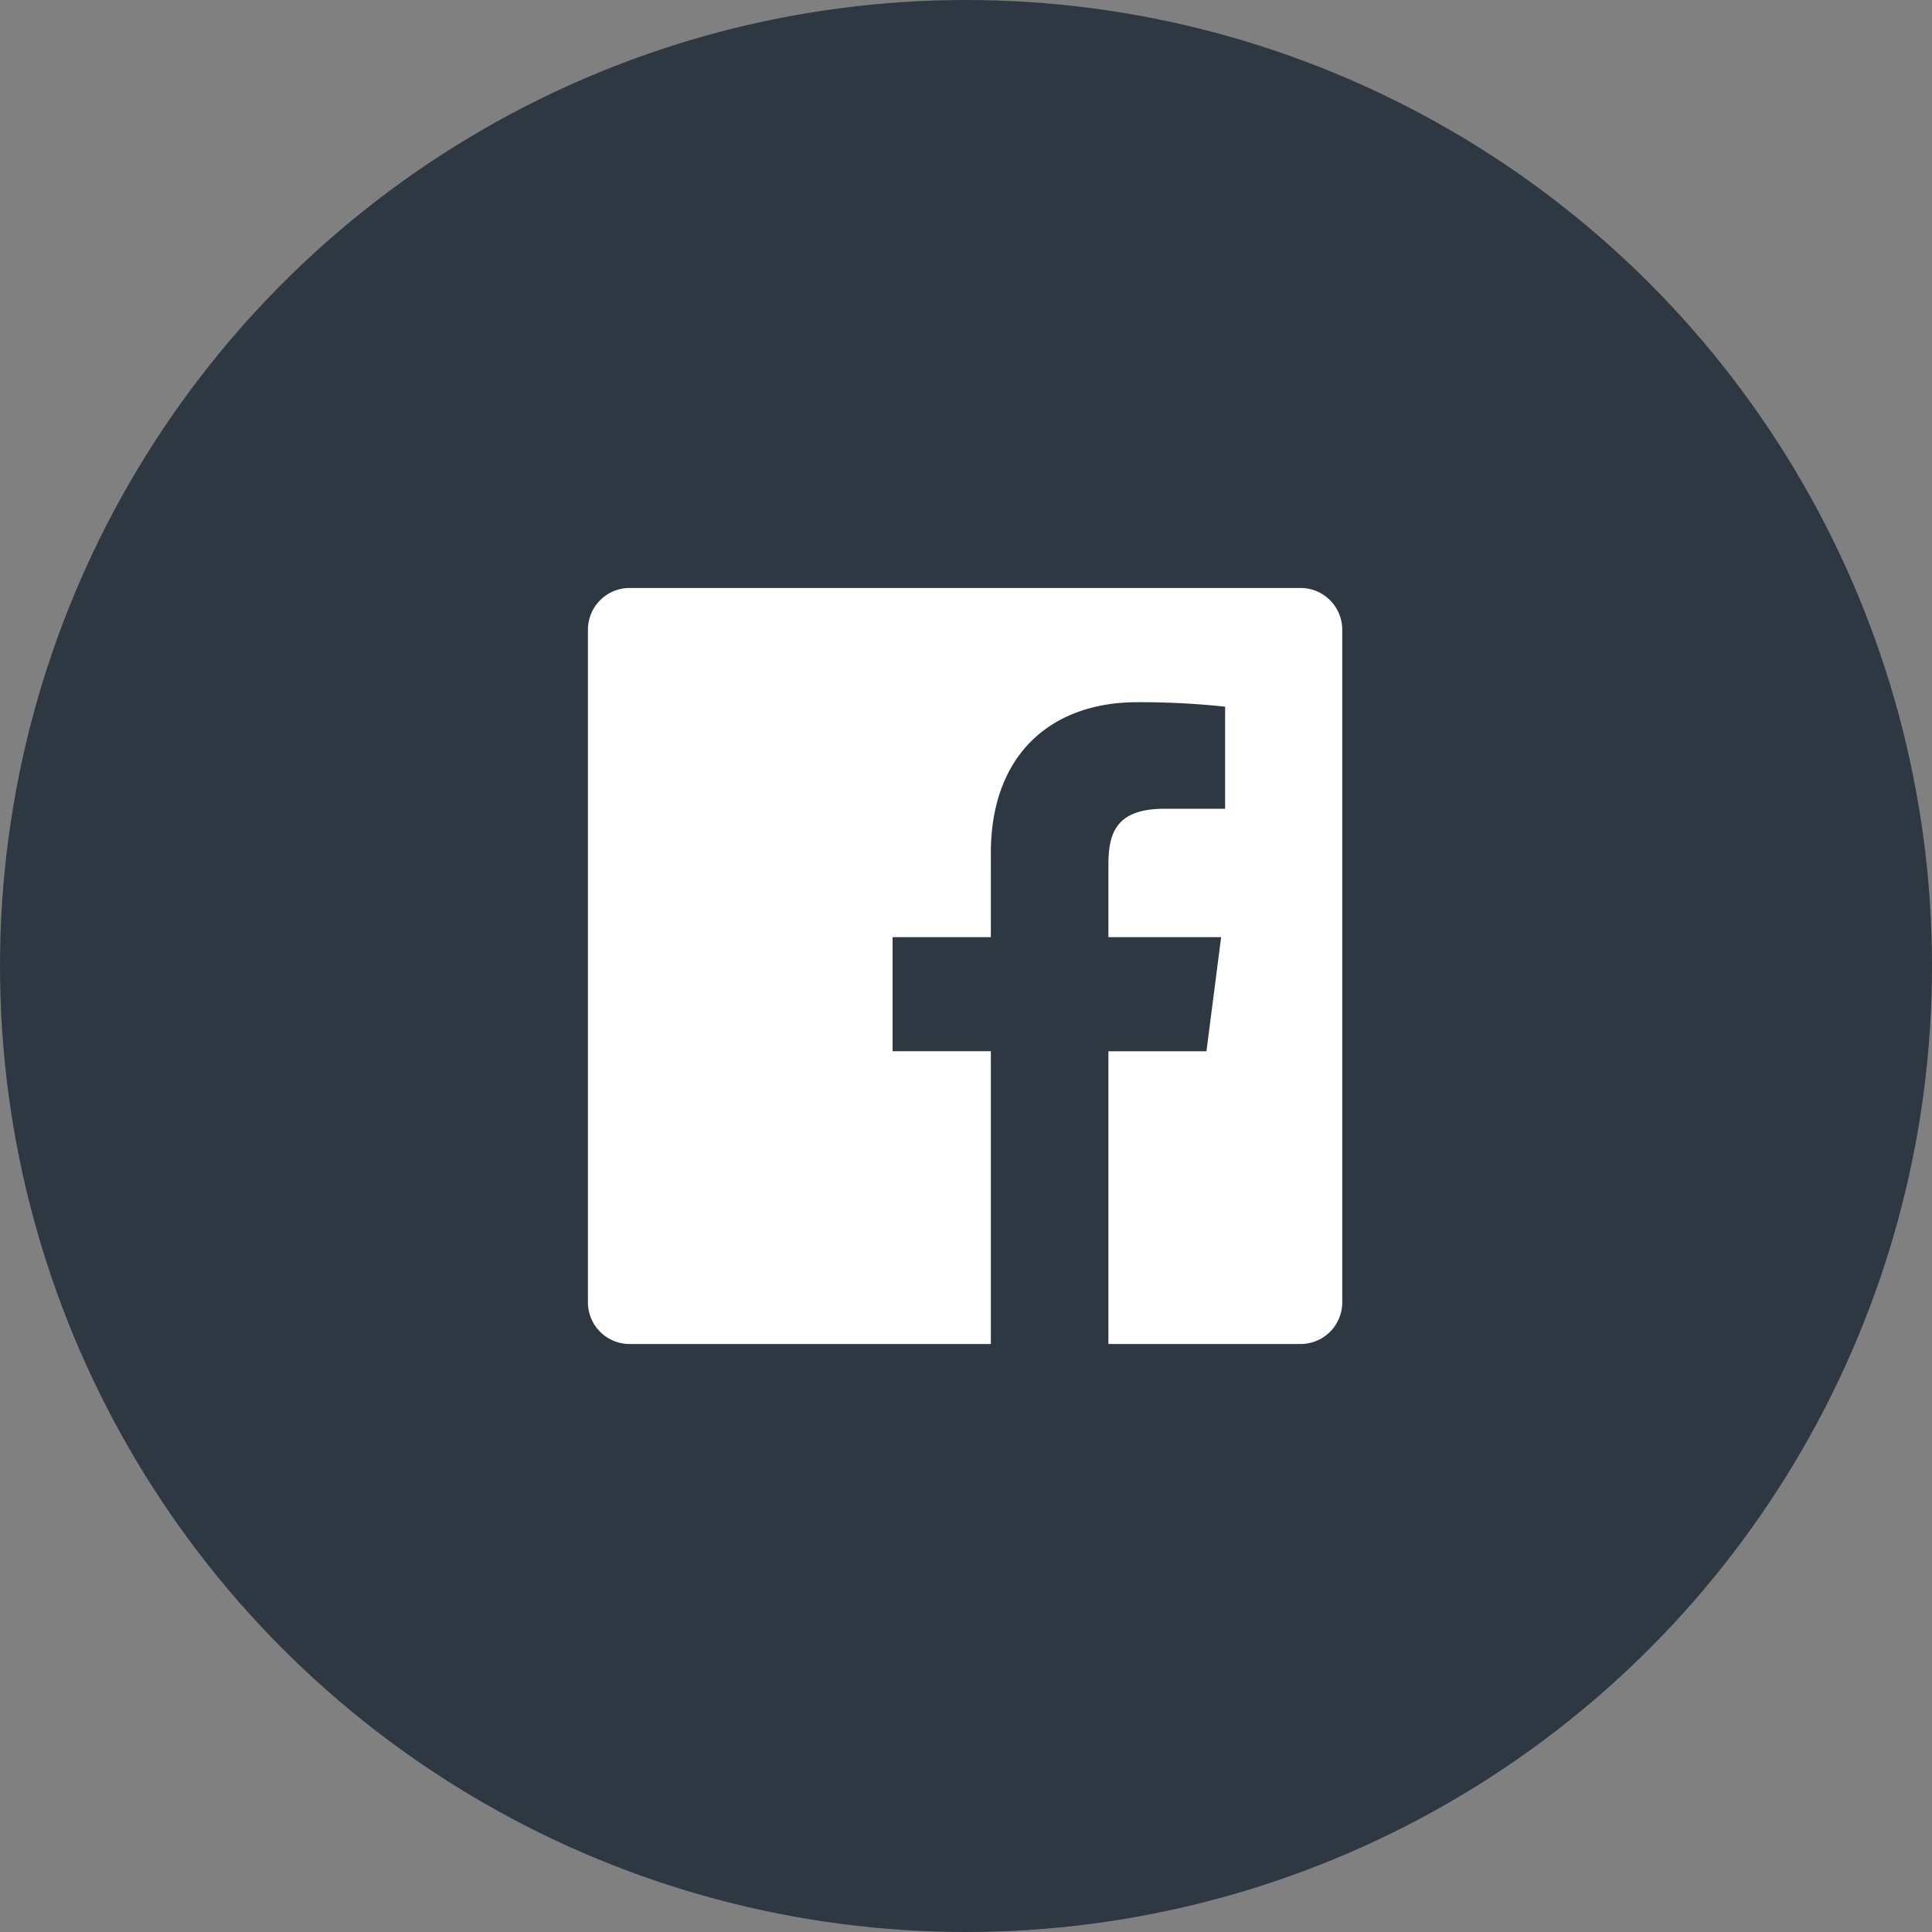
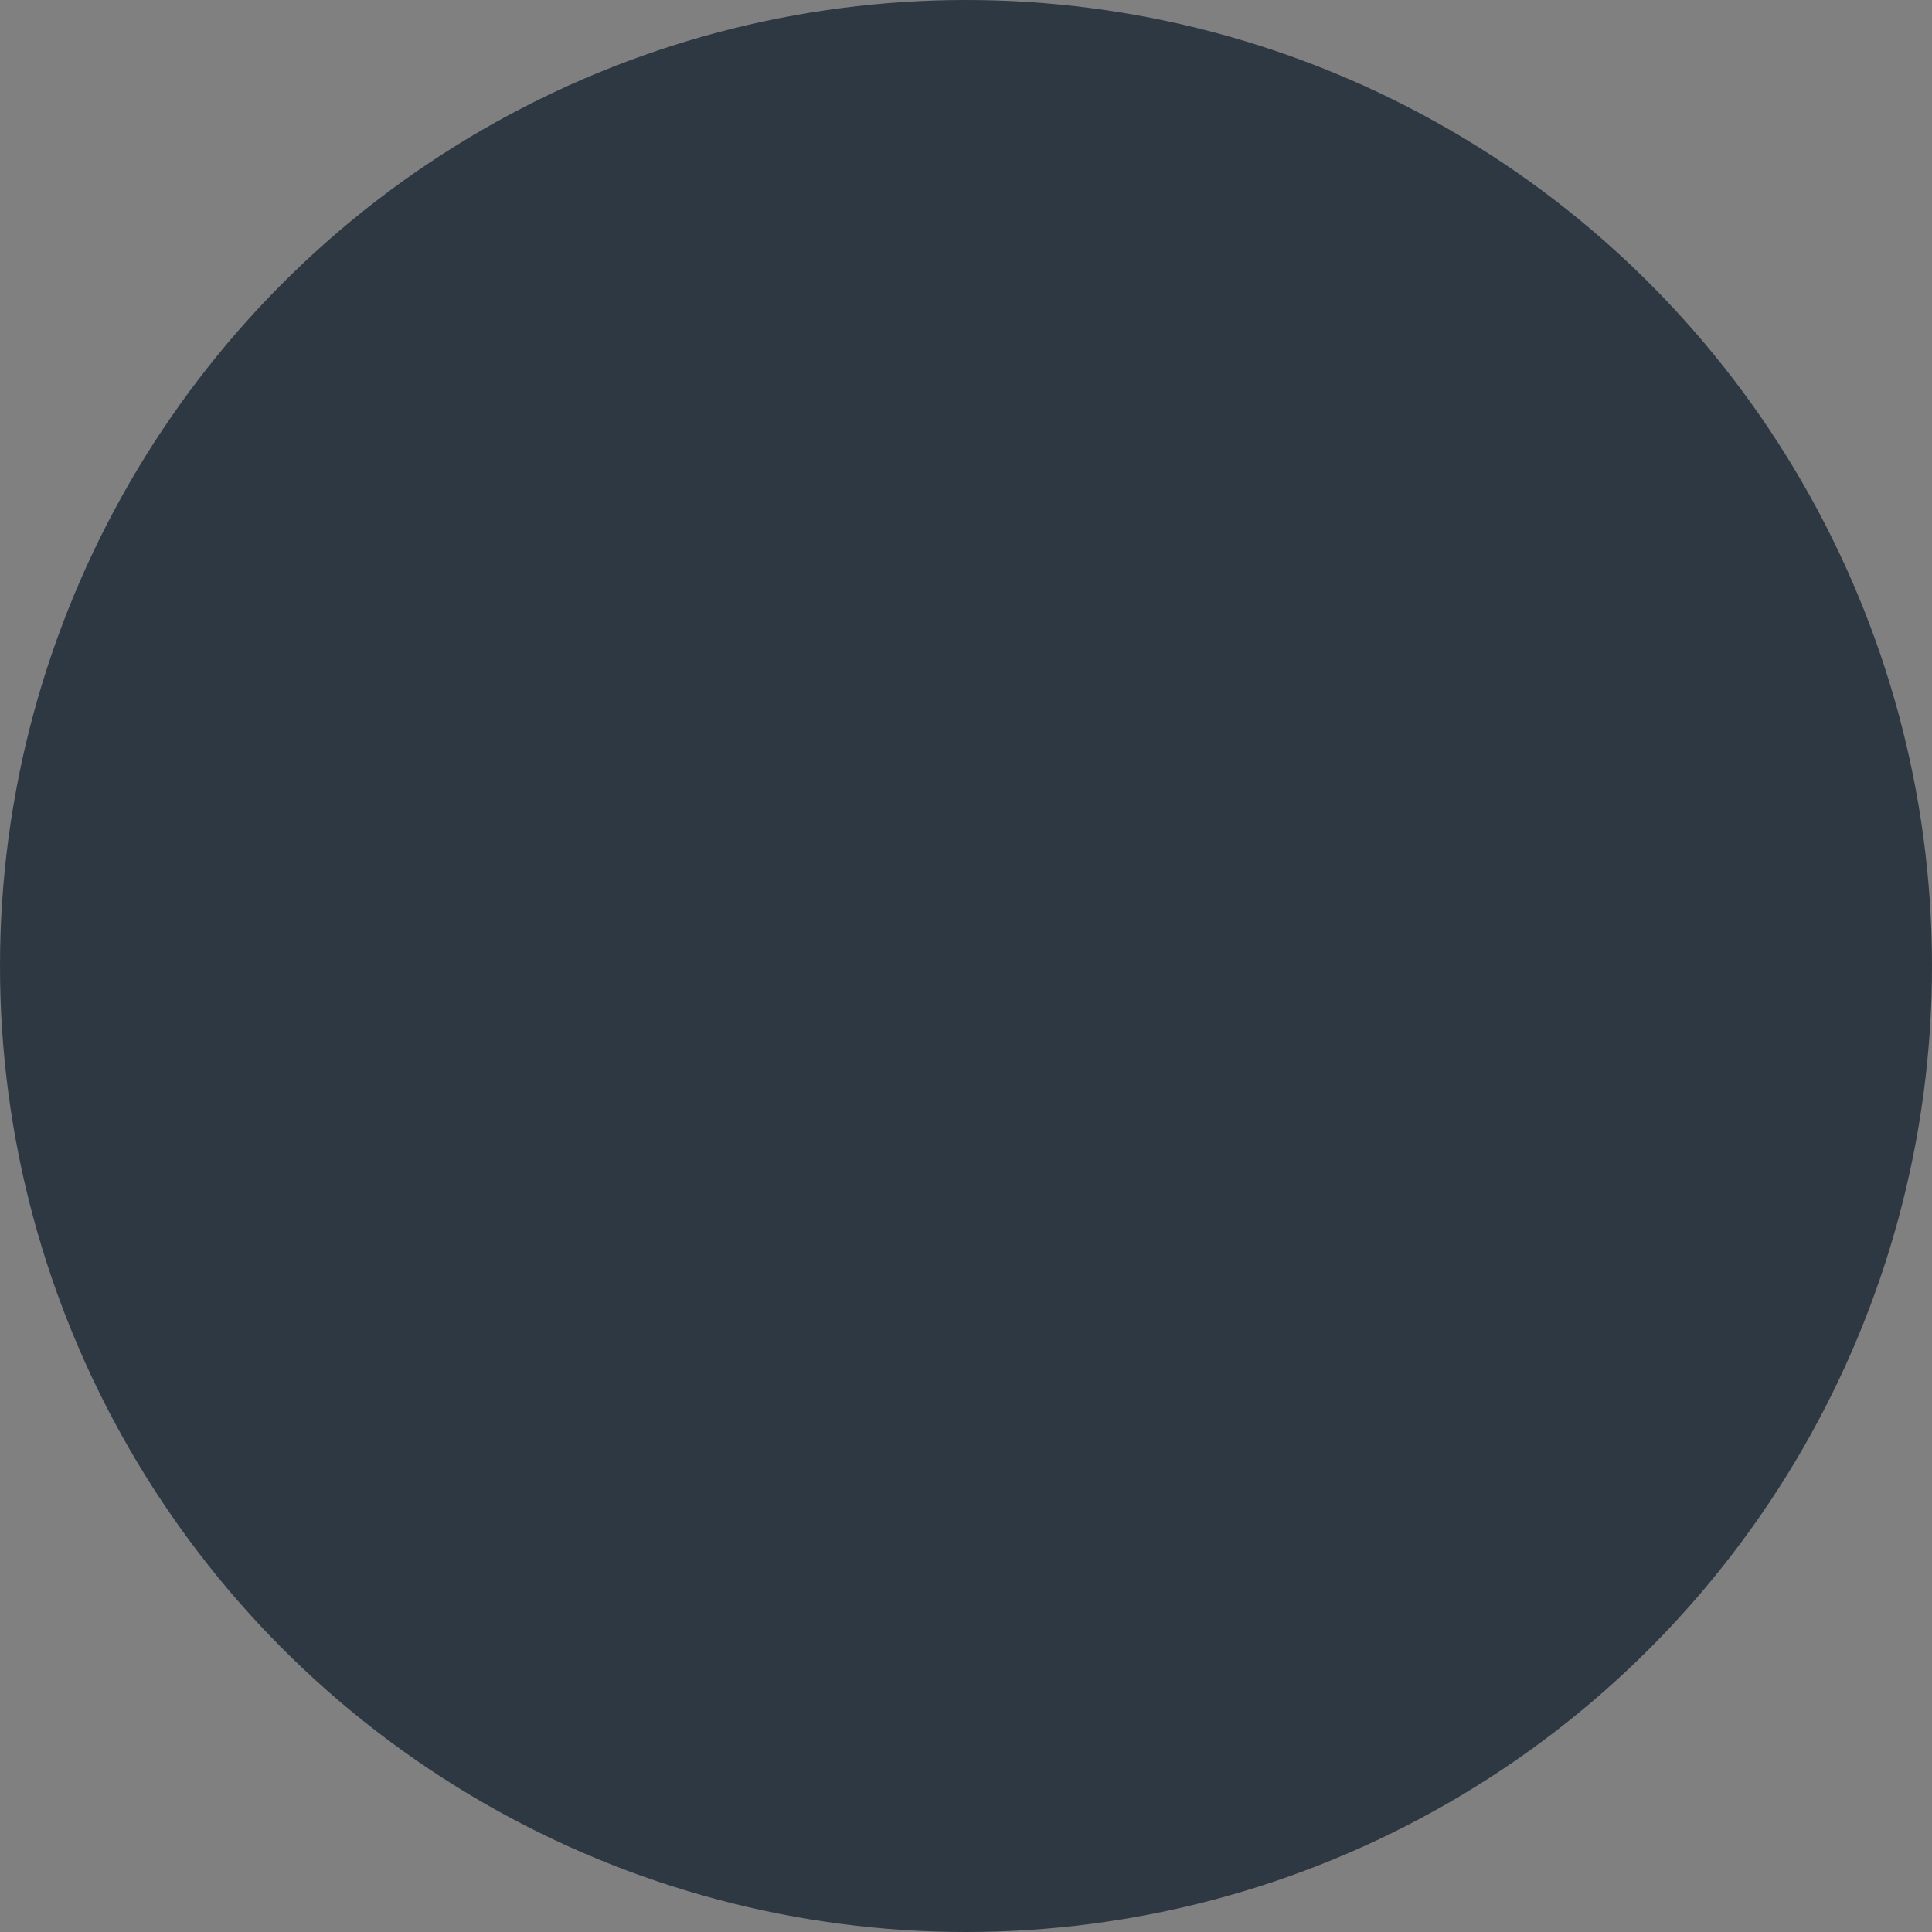
<svg xmlns="http://www.w3.org/2000/svg" width="35" height="35" viewBox="0 0 35 35">
  <rect x="0" y="0" width="35" height="35" fill="#808080" stroke="none" />
  <g fill-rule="nonzero" fill="none">
    <circle fill="#2D3842" cx="17.5" cy="17.5" r="17.5" />
-     <path d="M17.951 24.348h-6.546a.755.755 0 01-.754-.756V11.408c0-.417.338-.756.754-.756h12.157c.417 0 .754.339.754.756v12.184a.755.755 0 01-.753.756H20.08v-5.303h1.776l.266-2.068H20.08v-1.32c0-.598.166-1.006 1.022-1.006h1.092v-1.849a14.585 14.585 0 00-1.591-.081c-1.575 0-2.653.963-2.653 2.732v1.524h-1.78v2.067h1.78v5.304h.001z" fill="#FFF" />
  </g>
</svg>